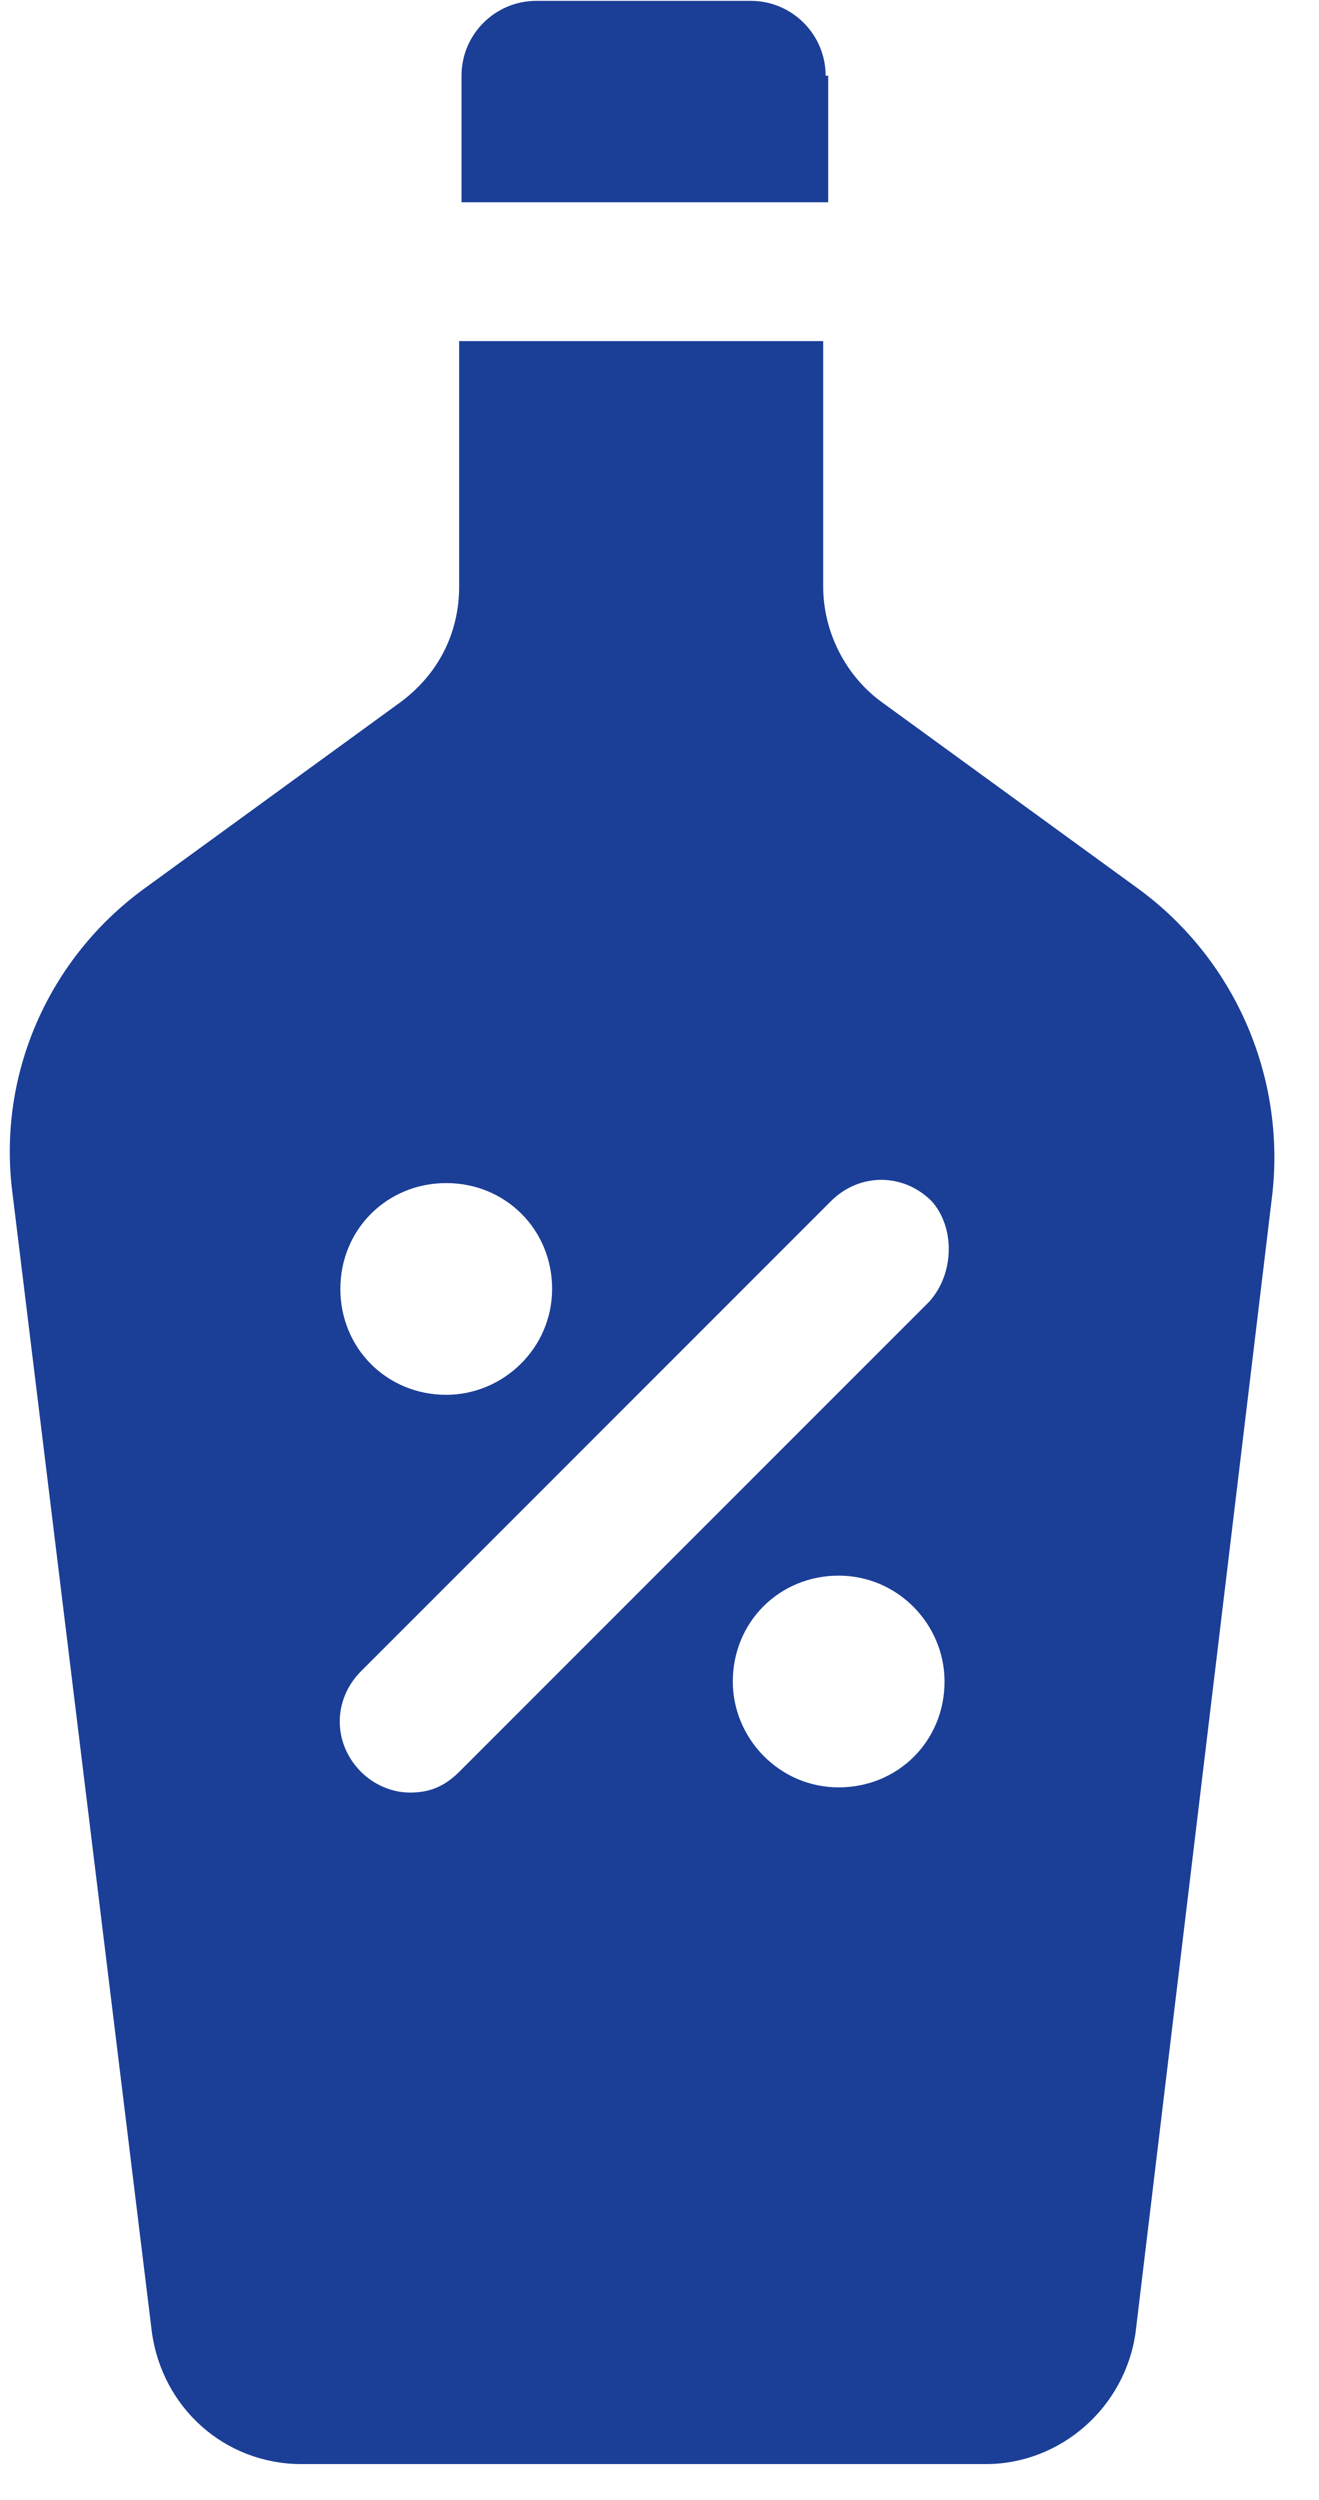
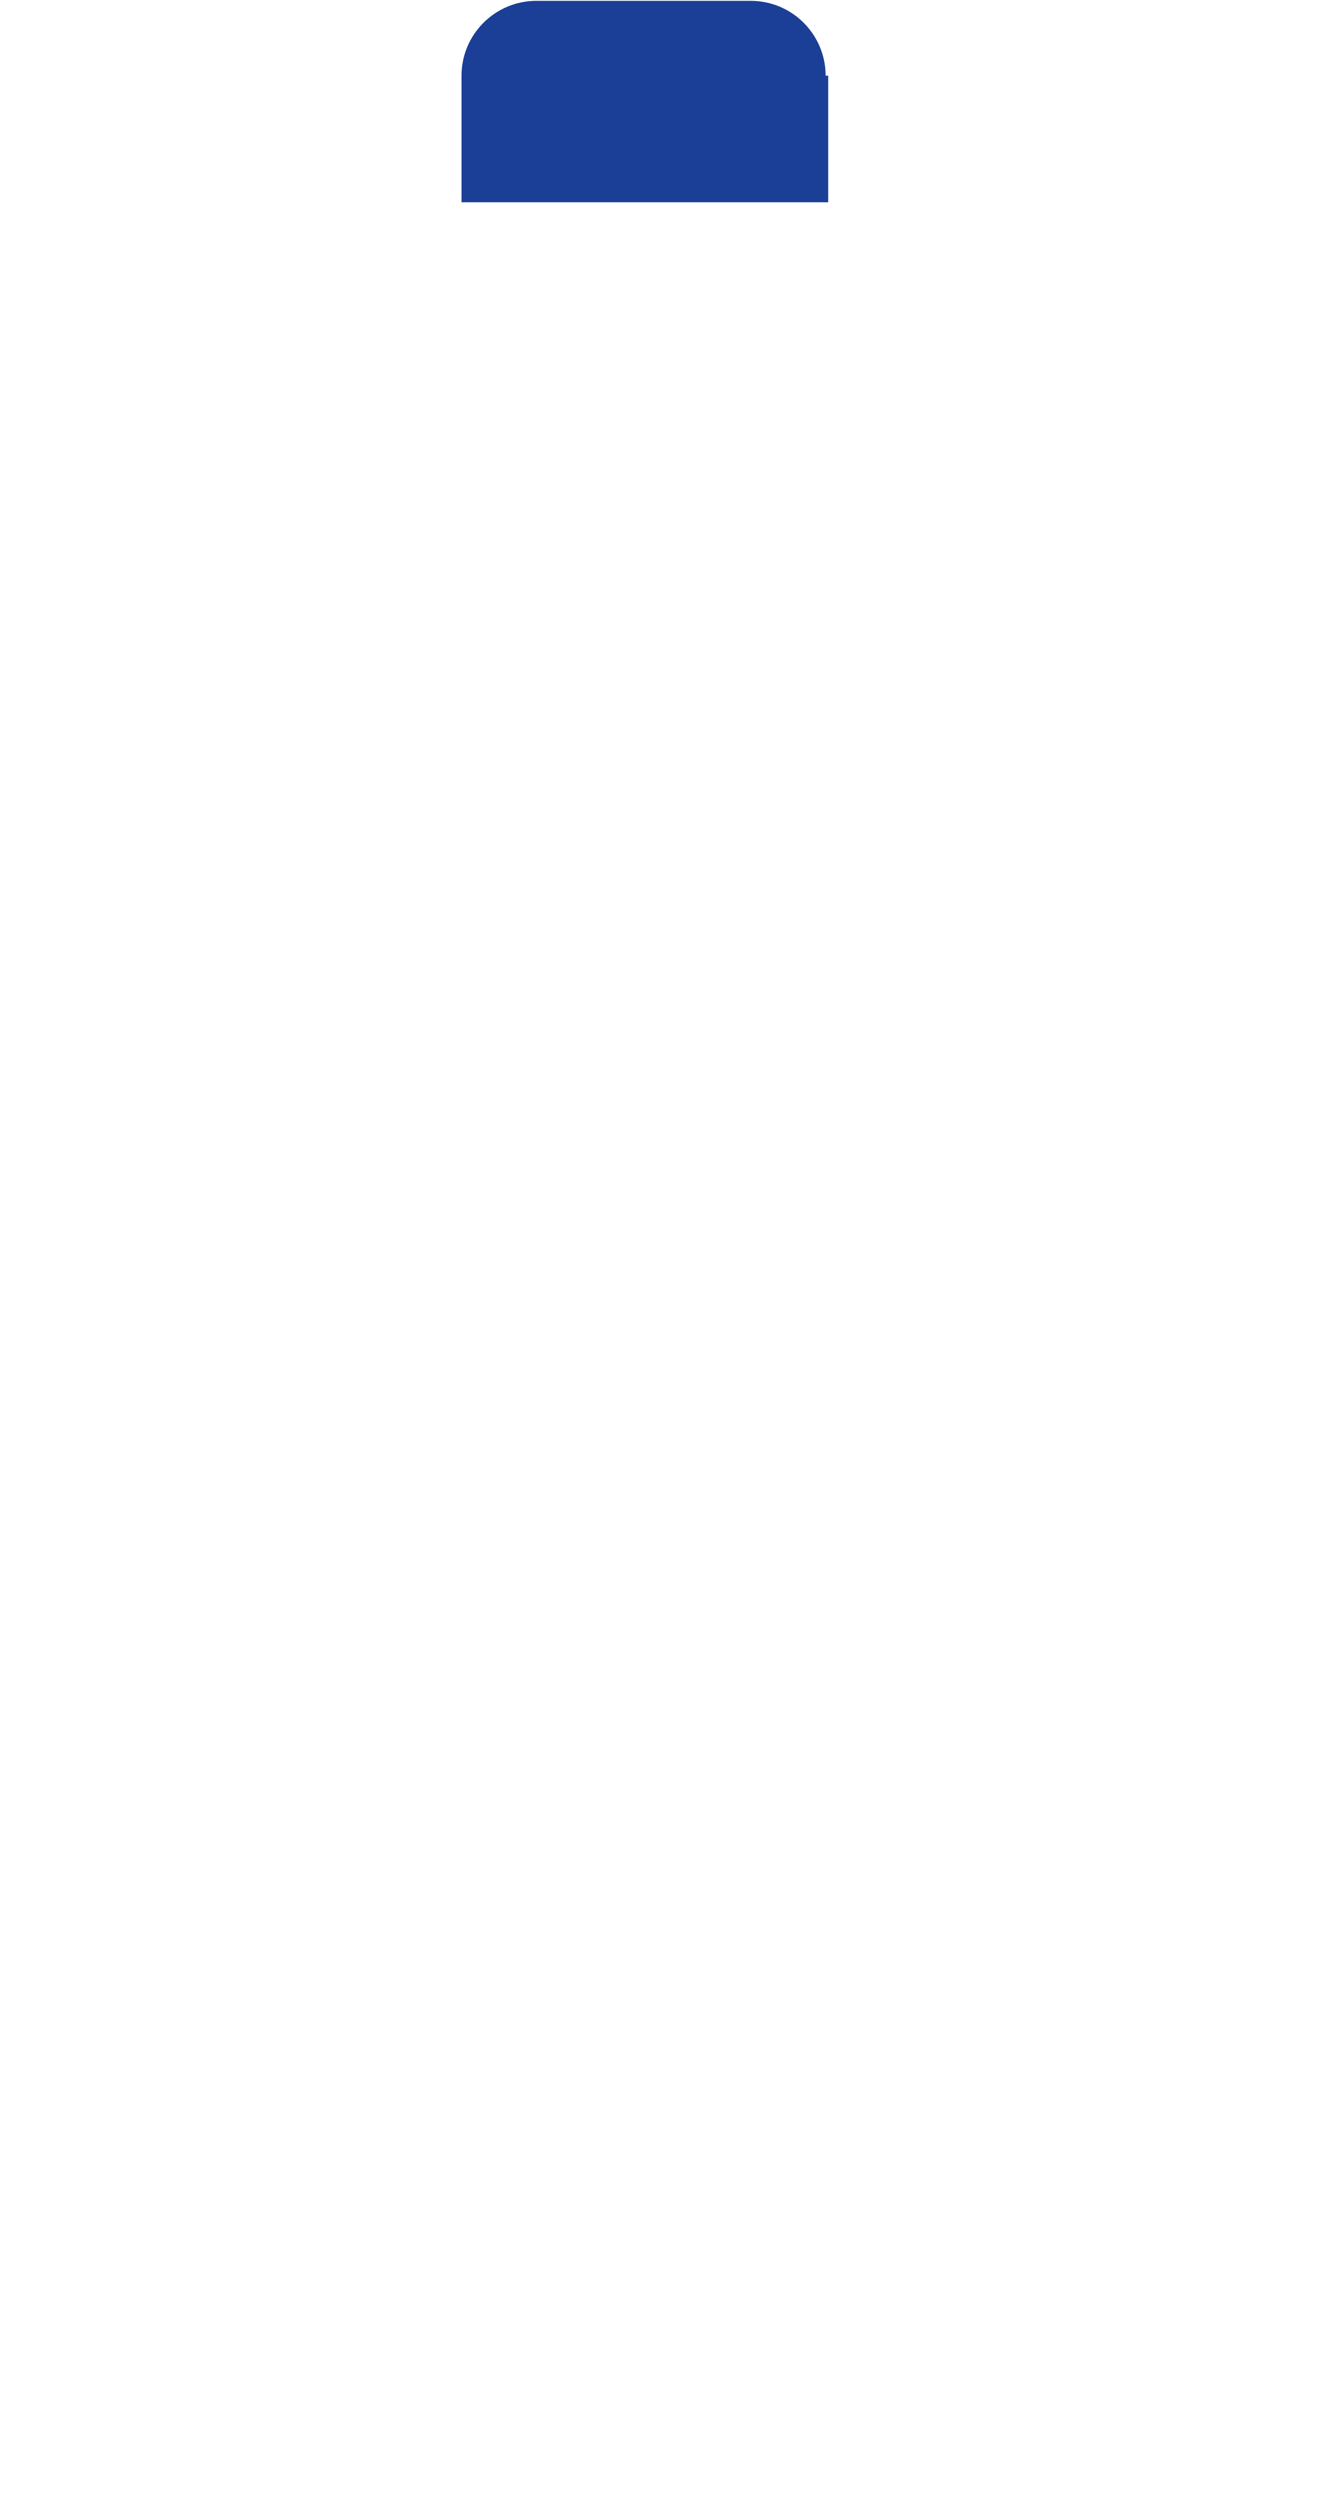
<svg xmlns="http://www.w3.org/2000/svg" width="19" height="36" viewBox="0 0 19 36" fill="none">
-   <path d="M16.395 12.797L12.713 10.119C12.193 9.747 11.858 9.115 11.858 8.445V4.912H6.614V8.445C6.614 9.115 6.316 9.71 5.759 10.119L2.077 12.797C0.7 13.801 -0.043 15.475 0.18 17.185L2.188 33.587C2.337 34.665 3.229 35.484 4.345 35.484H14.201C15.28 35.484 16.209 34.665 16.358 33.587L18.329 17.185C18.515 15.475 17.771 13.801 16.395 12.797ZM6.428 17.037C7.283 17.037 7.953 17.706 7.953 18.561C7.953 19.417 7.246 20.086 6.428 20.086C5.573 20.086 4.903 19.417 4.903 18.561C4.903 17.706 5.573 17.037 6.428 17.037ZM12.081 25.739C11.226 25.739 10.556 25.033 10.556 24.215C10.556 23.359 11.226 22.69 12.081 22.69C12.937 22.69 13.606 23.396 13.606 24.215C13.606 25.07 12.937 25.739 12.081 25.739ZM13.383 18.747L6.614 25.516C6.391 25.739 6.168 25.814 5.907 25.814C5.647 25.814 5.387 25.702 5.201 25.516C4.792 25.107 4.792 24.475 5.201 24.066L11.97 17.297C12.379 16.888 13.011 16.888 13.42 17.297C13.755 17.669 13.755 18.338 13.383 18.747Z" fill="#1B3F97" />
  <path d="M11.893 1.09C11.893 0.495 11.409 0.012 10.814 0.012H7.727C7.132 0.012 6.648 0.495 6.648 1.09V2.913H11.93V1.09H11.893Z" fill="#1B3F97" />
</svg>